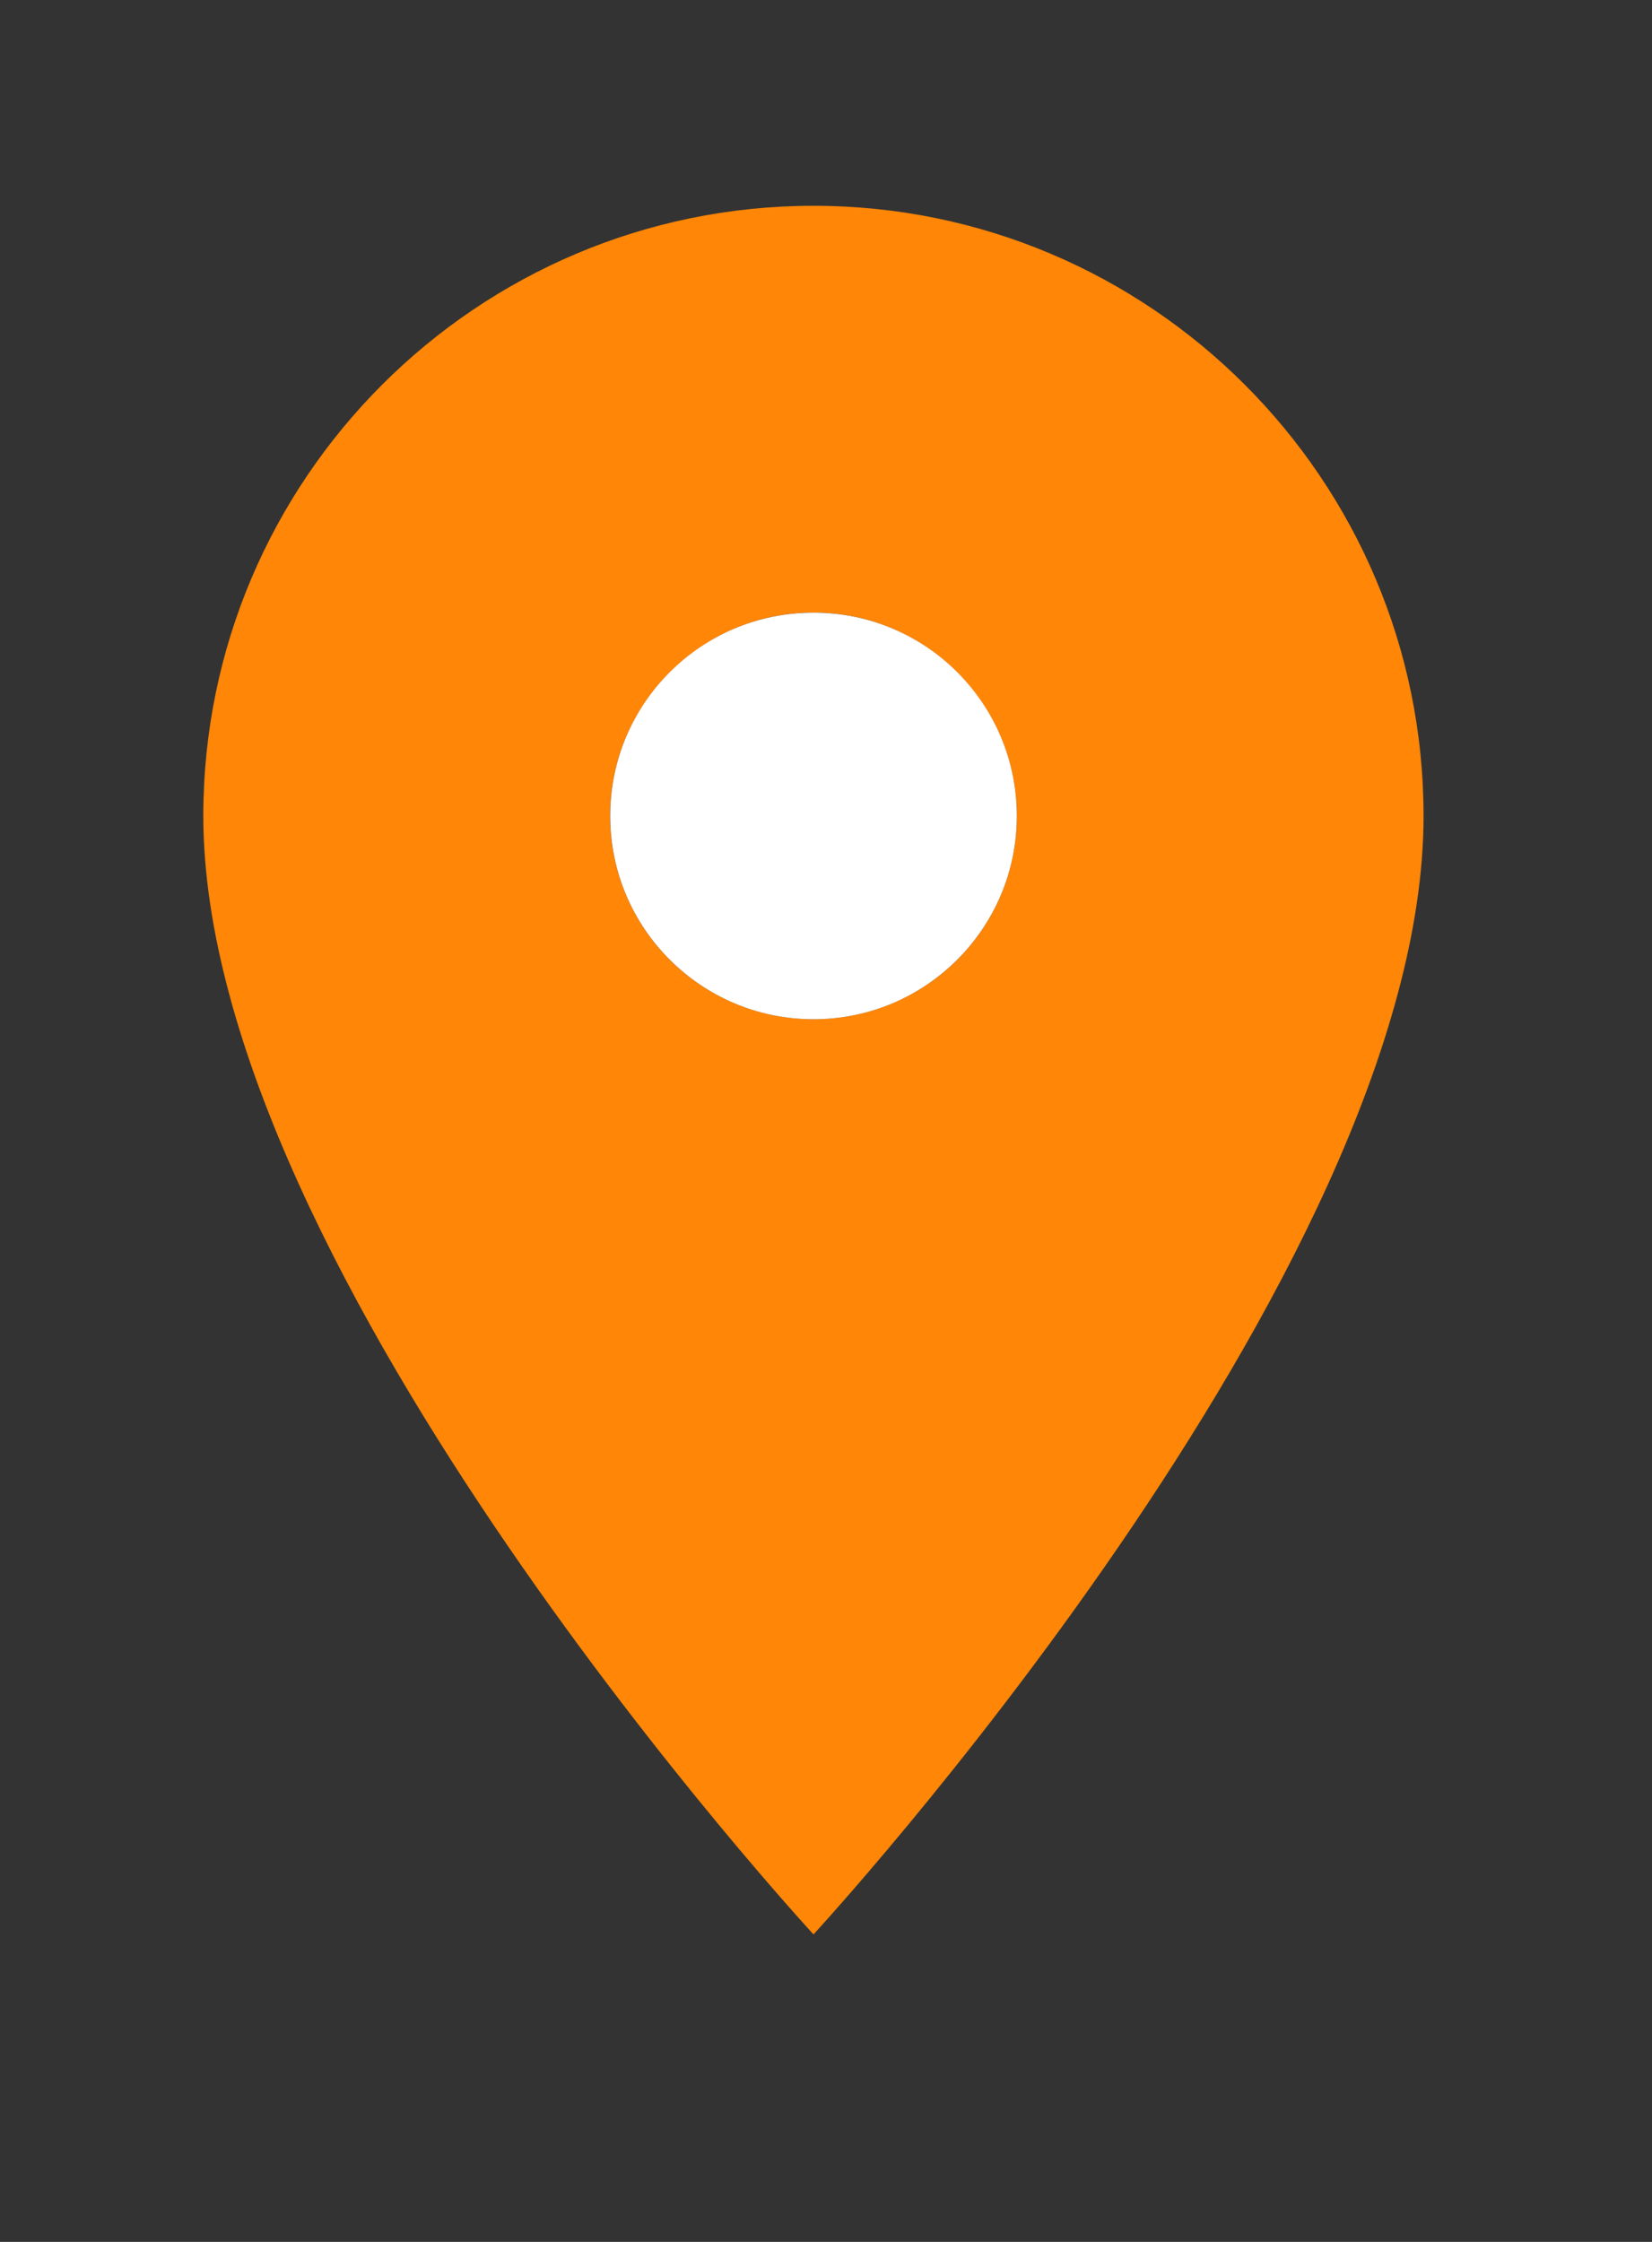
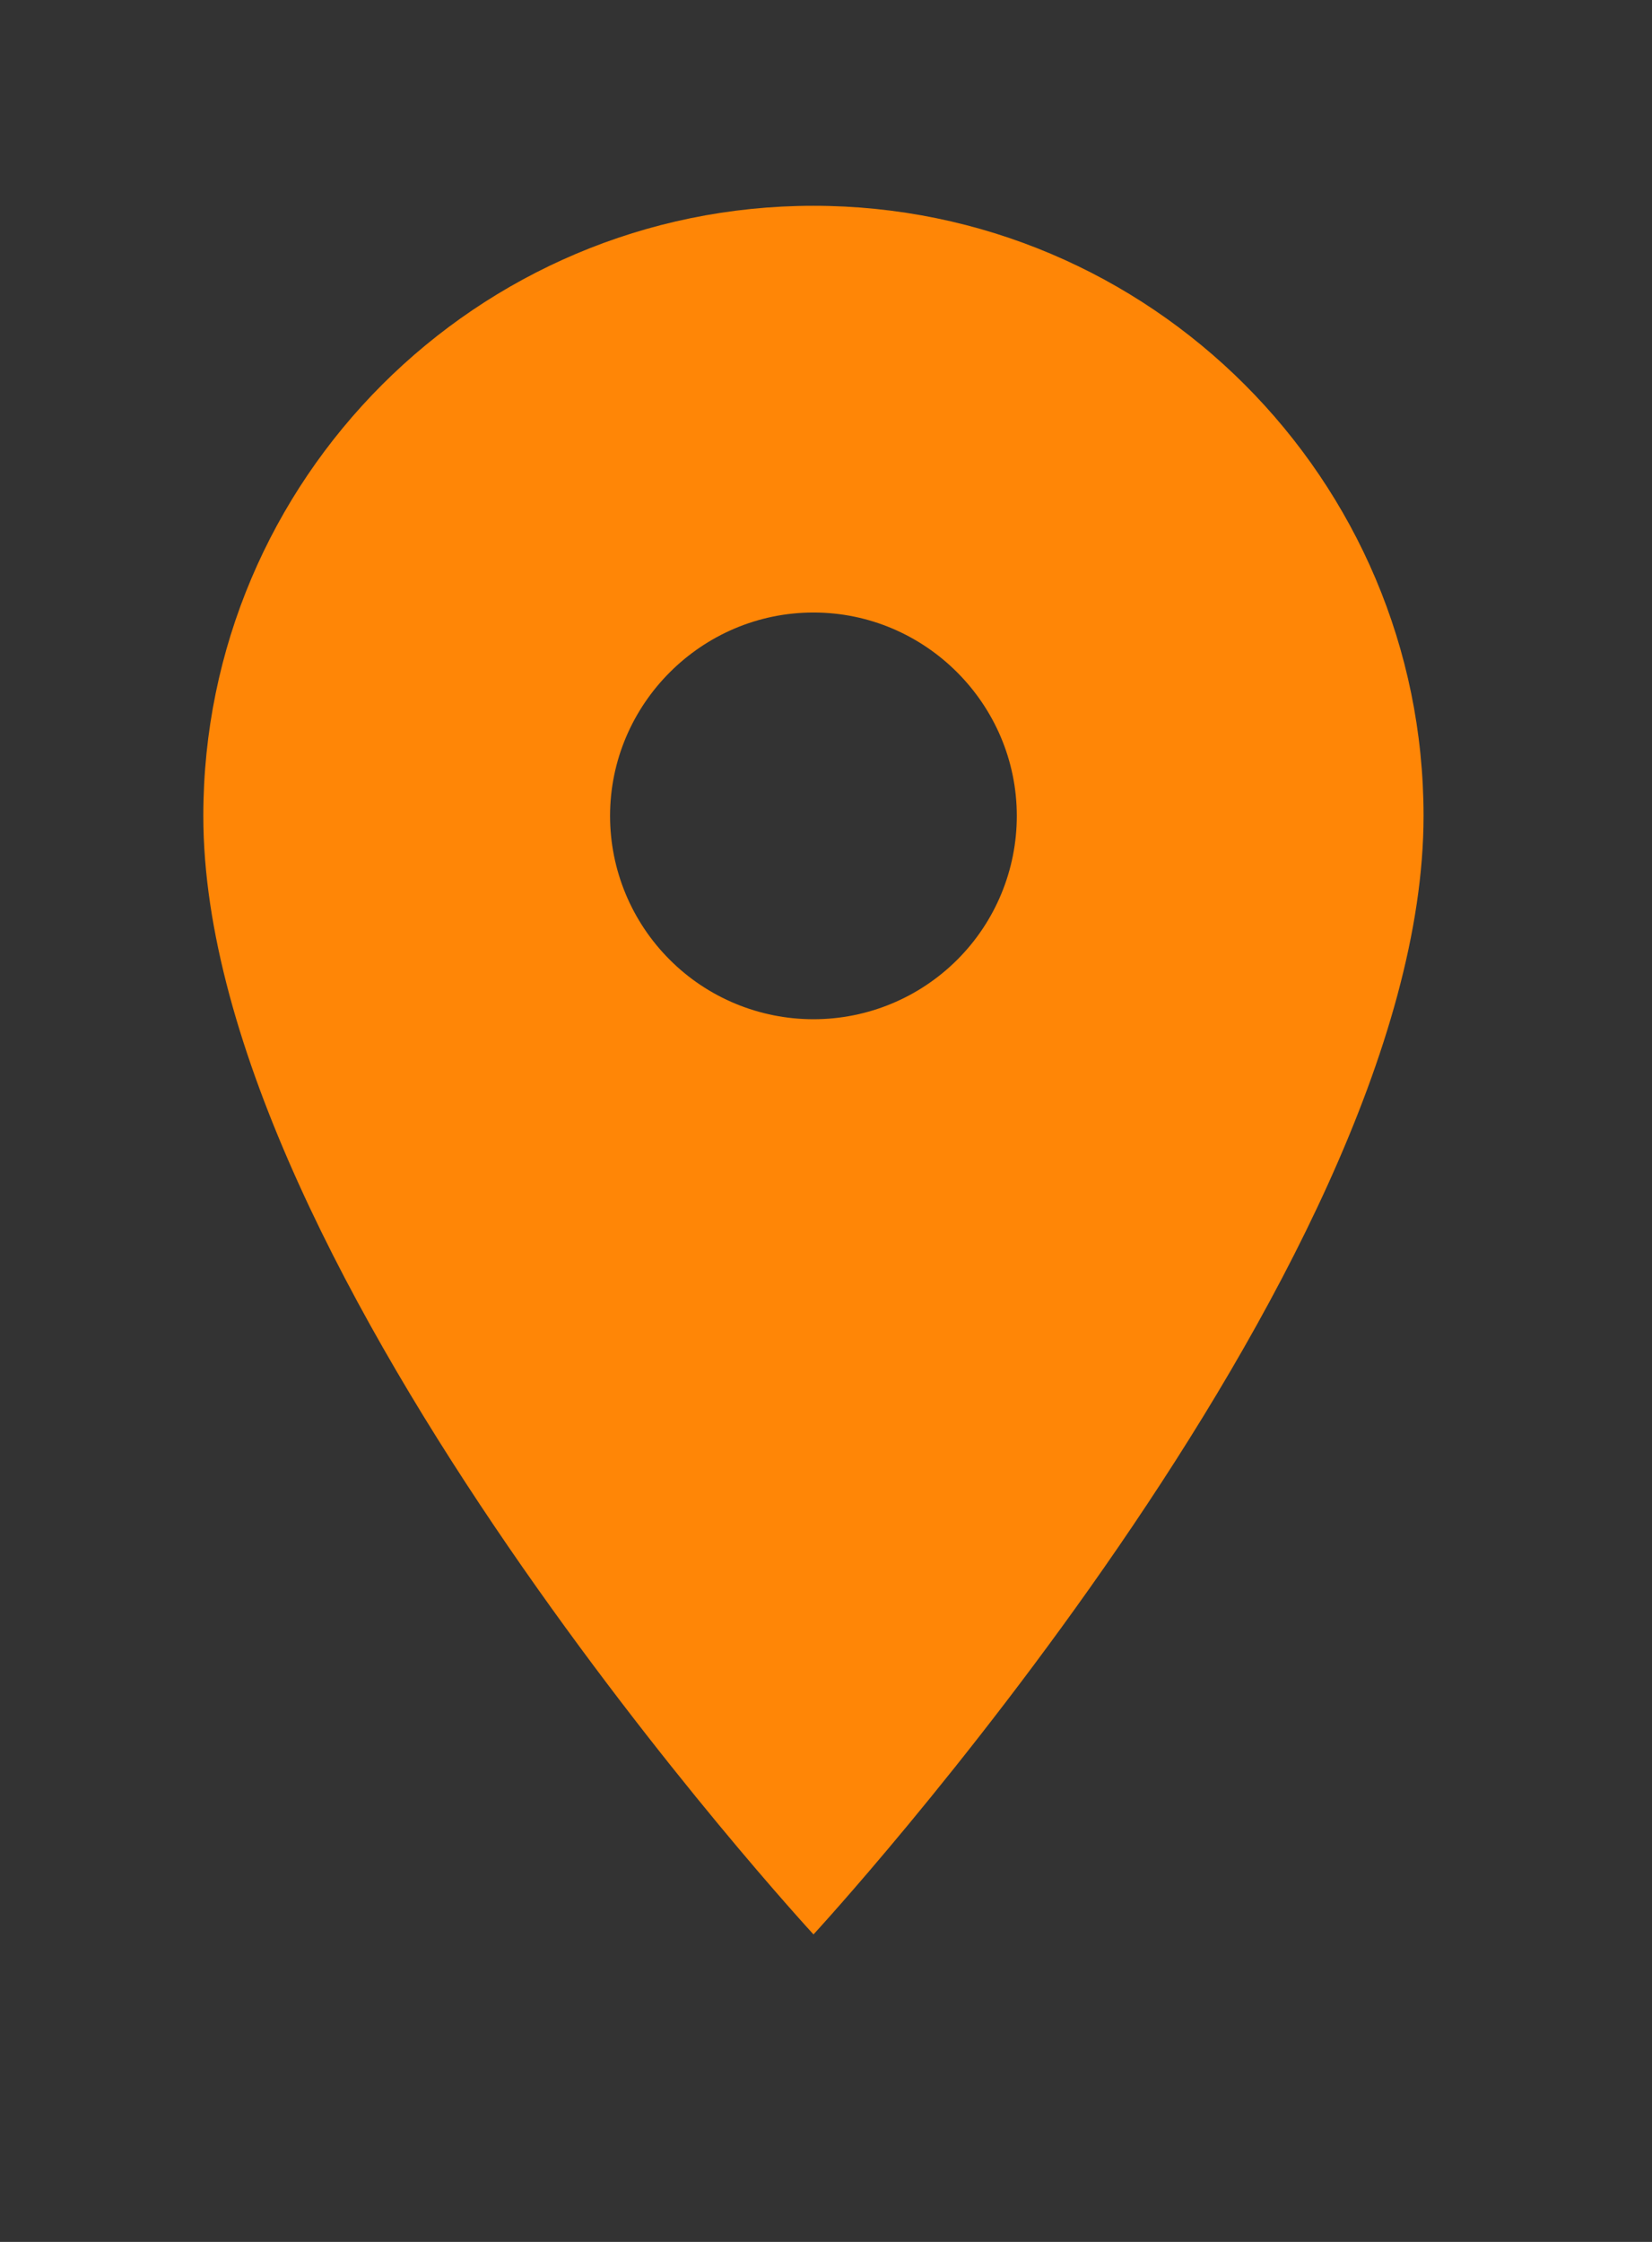
<svg xmlns="http://www.w3.org/2000/svg" width="14" height="19" viewBox="0 0 14 19" fill="none">
  <rect x="0" y="0" width="14" height="19" fill="#333333" stroke="none" />
  <path d="M12.064 6.915C12.064 4.062 9.746 1.744 6.894 1.744C4.042 1.744 1.723 4.062 1.723 6.915C1.723 10.793 6.894 16.394 6.894 16.394C6.894 16.394 12.064 10.793 12.064 6.915ZM5.17 6.915C5.17 5.967 5.946 5.191 6.894 5.191C7.842 5.191 8.617 5.967 8.617 6.915C8.617 7.372 8.436 7.81 8.113 8.133C7.789 8.457 7.351 8.638 6.894 8.638C6.437 8.638 5.998 8.457 5.675 8.133C5.352 7.81 5.17 7.372 5.17 6.915Z" fill="#FF8606" />
-   <circle cx="6.894" cy="6.915" r="1.723" fill="white" />
</svg>